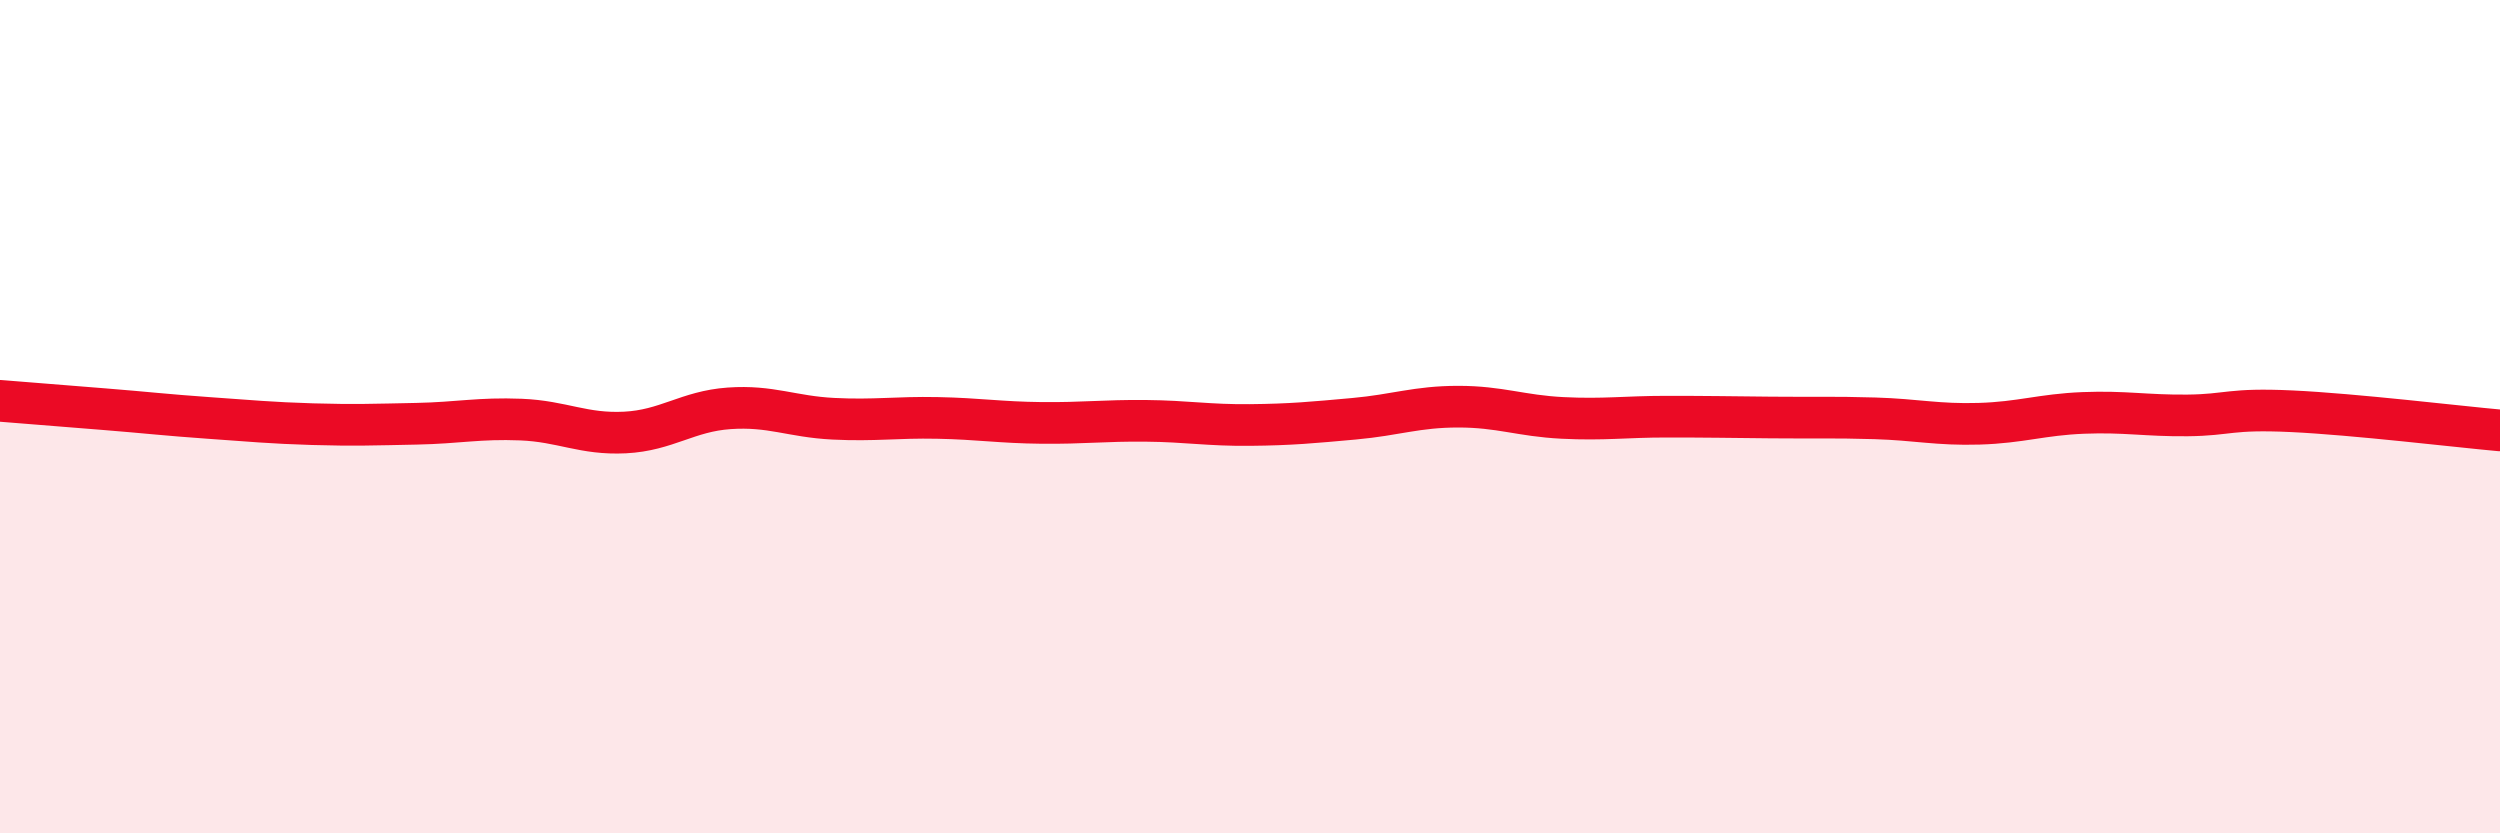
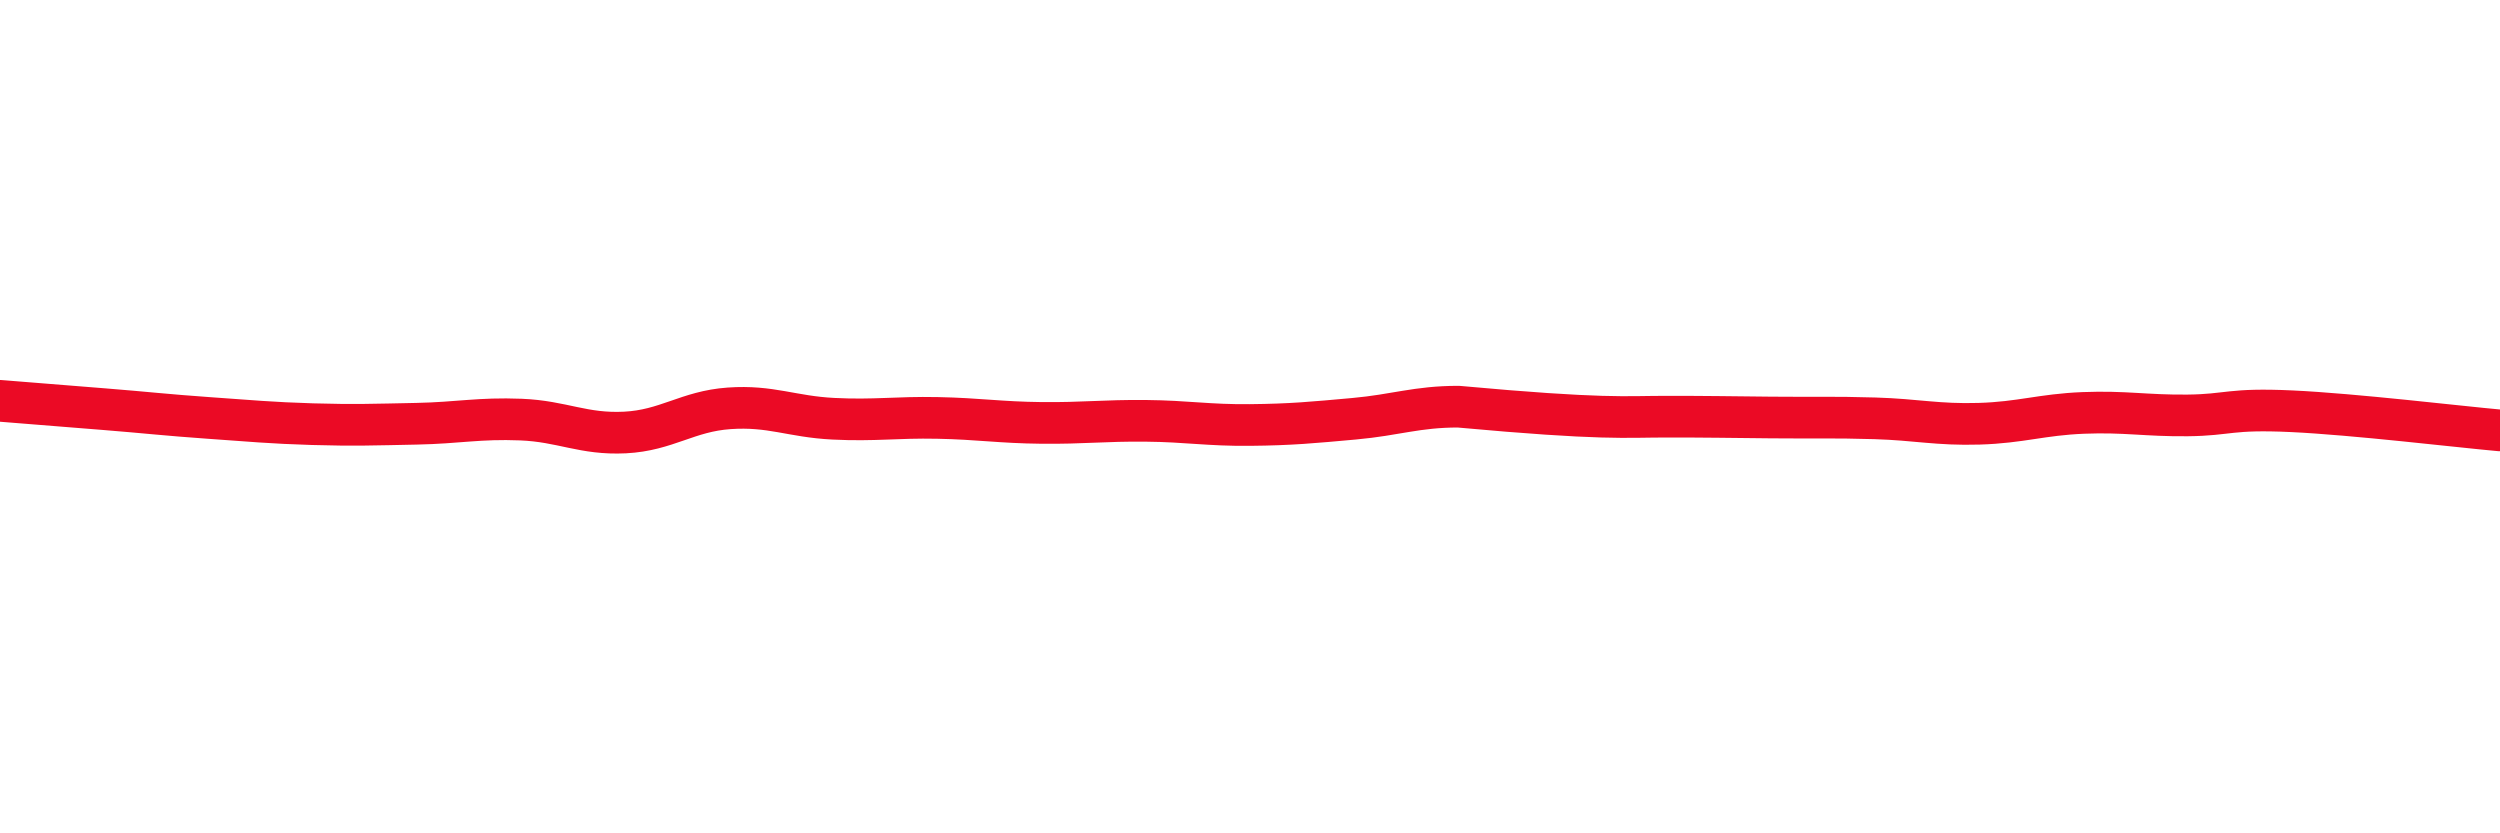
<svg xmlns="http://www.w3.org/2000/svg" width="60" height="20" viewBox="0 0 60 20">
-   <path d="M 0,9.62 C 0.5,9.66 1.5,9.74 2.5,9.82 C 3.5,9.9 4,9.96 5,10.03 C 6,10.1 6.5,10.15 7.5,10.18 C 8.5,10.21 9,10.19 10,10.17 C 11,10.15 11.5,10.03 12.5,10.07 C 13.5,10.11 14,10.43 15,10.38 C 16,10.33 16.5,9.87 17.5,9.8 C 18.5,9.73 19,10 20,10.05 C 21,10.1 21.5,10.01 22.5,10.03 C 23.5,10.05 24,10.14 25,10.15 C 26,10.16 26.5,10.09 27.5,10.1 C 28.5,10.11 29,10.21 30,10.2 C 31,10.19 31.5,10.14 32.5,10.05 C 33.5,9.96 34,9.76 35,9.76 C 36,9.76 36.5,9.98 37.5,10.03 C 38.5,10.08 39,10 40,10 C 41,10 41.5,10.01 42.5,10.02 C 43.5,10.03 44,10.01 45,10.04 C 46,10.07 46.5,10.2 47.5,10.17 C 48.5,10.14 49,9.95 50,9.91 C 51,9.87 51.5,9.98 52.5,9.97 C 53.5,9.96 53.5,9.8 55,9.87 C 56.5,9.94 59,10.24 60,10.33L60 20L0 20Z" fill="#EB0A25" opacity="0.1" stroke-linecap="round" stroke-linejoin="round" />
-   <path d="M 0,9.62 C 0.5,9.66 1.5,9.74 2.5,9.82 C 3.5,9.9 4,9.96 5,10.03 C 6,10.1 6.5,10.15 7.5,10.18 C 8.5,10.21 9,10.19 10,10.17 C 11,10.15 11.5,10.03 12.5,10.07 C 13.5,10.11 14,10.43 15,10.38 C 16,10.33 16.5,9.87 17.5,9.8 C 18.5,9.73 19,10 20,10.05 C 21,10.1 21.5,10.01 22.5,10.03 C 23.5,10.05 24,10.14 25,10.15 C 26,10.16 26.5,10.09 27.5,10.1 C 28.5,10.11 29,10.21 30,10.2 C 31,10.19 31.5,10.14 32.5,10.05 C 33.5,9.96 34,9.76 35,9.76 C 36,9.76 36.5,9.98 37.5,10.03 C 38.5,10.08 39,10 40,10 C 41,10 41.5,10.01 42.5,10.02 C 43.5,10.03 44,10.01 45,10.04 C 46,10.07 46.5,10.2 47.5,10.17 C 48.5,10.14 49,9.95 50,9.91 C 51,9.87 51.5,9.98 52.5,9.97 C 53.5,9.96 53.5,9.8 55,9.87 C 56.5,9.94 59,10.24 60,10.33" stroke="#EB0A25" stroke-width="1" fill="none" stroke-linecap="round" stroke-linejoin="round" />
+   <path d="M 0,9.62 C 0.5,9.66 1.5,9.74 2.5,9.82 C 3.5,9.9 4,9.96 5,10.03 C 6,10.1 6.5,10.15 7.5,10.18 C 8.5,10.21 9,10.19 10,10.17 C 11,10.15 11.5,10.03 12.5,10.07 C 13.5,10.11 14,10.43 15,10.38 C 16,10.33 16.5,9.87 17.5,9.8 C 18.5,9.73 19,10 20,10.05 C 21,10.1 21.5,10.01 22.5,10.03 C 23.5,10.05 24,10.14 25,10.15 C 26,10.16 26.5,10.09 27.5,10.1 C 28.5,10.11 29,10.21 30,10.2 C 31,10.19 31.5,10.14 32.5,10.05 C 33.5,9.96 34,9.76 35,9.76 C 38.5,10.08 39,10 40,10 C 41,10 41.5,10.01 42.5,10.02 C 43.5,10.03 44,10.01 45,10.04 C 46,10.07 46.5,10.2 47.5,10.17 C 48.5,10.14 49,9.95 50,9.91 C 51,9.87 51.5,9.98 52.5,9.97 C 53.5,9.96 53.5,9.8 55,9.87 C 56.5,9.94 59,10.24 60,10.33" stroke="#EB0A25" stroke-width="1" fill="none" stroke-linecap="round" stroke-linejoin="round" />
</svg>